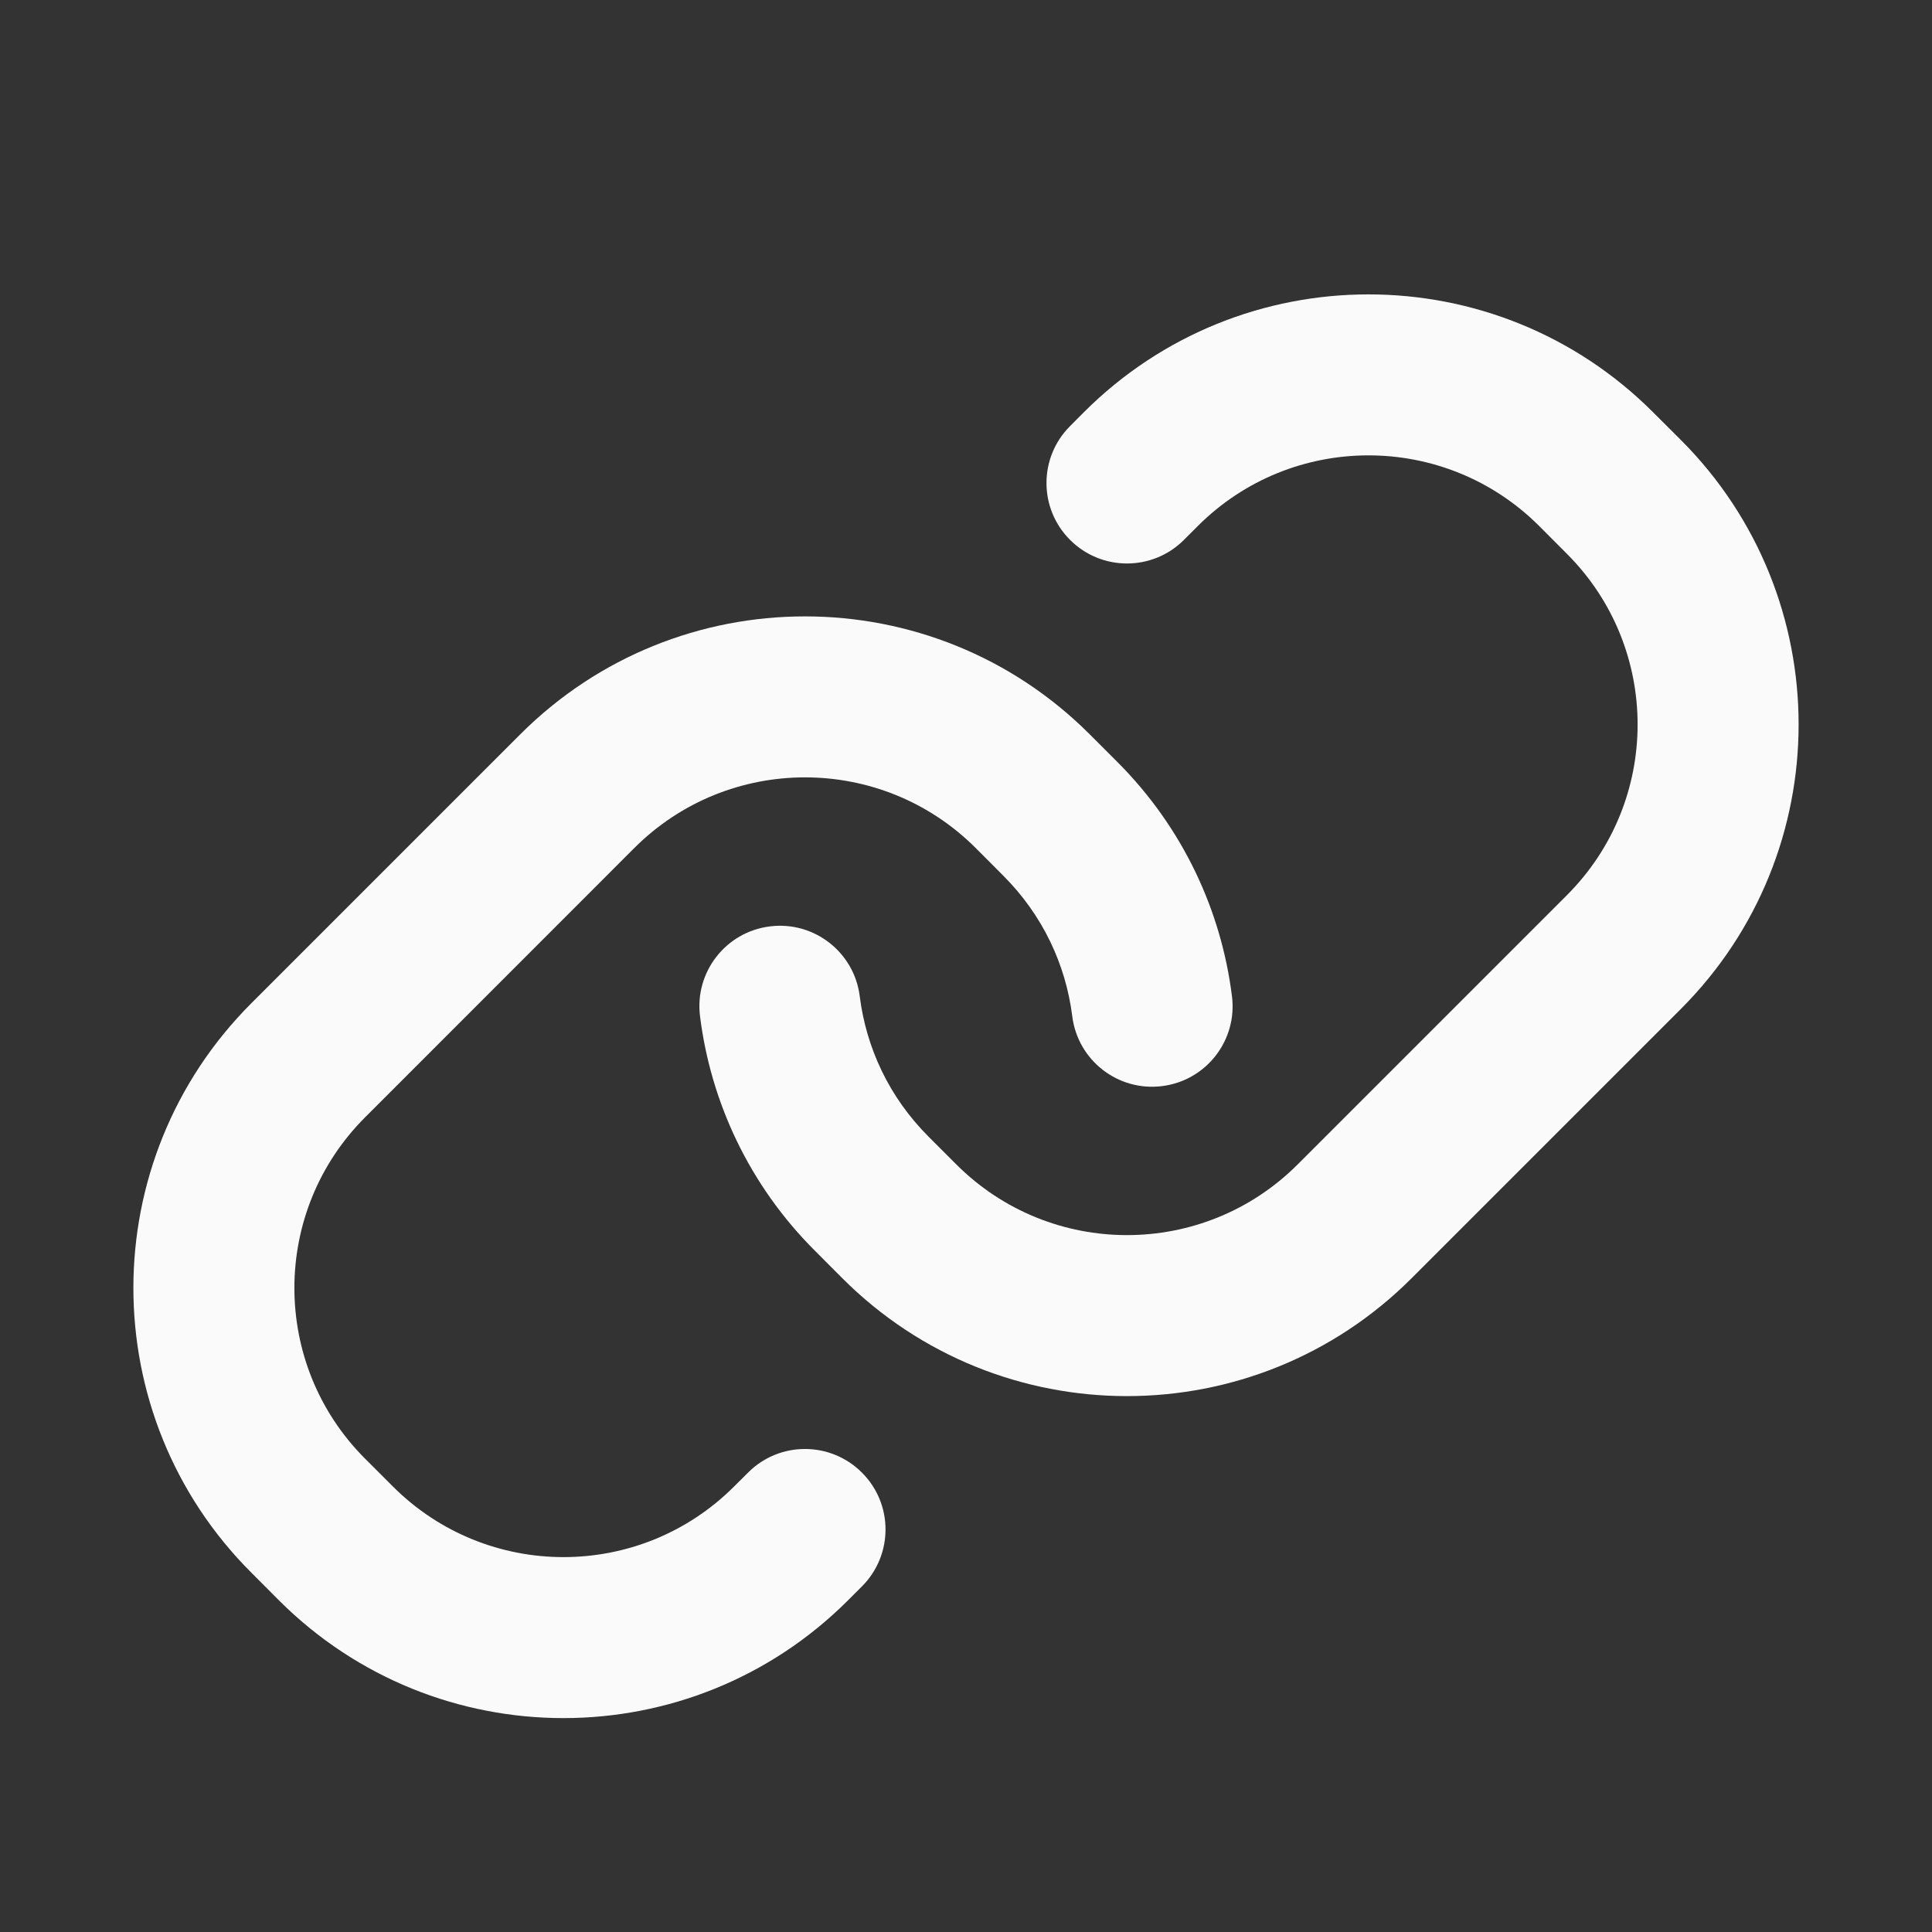
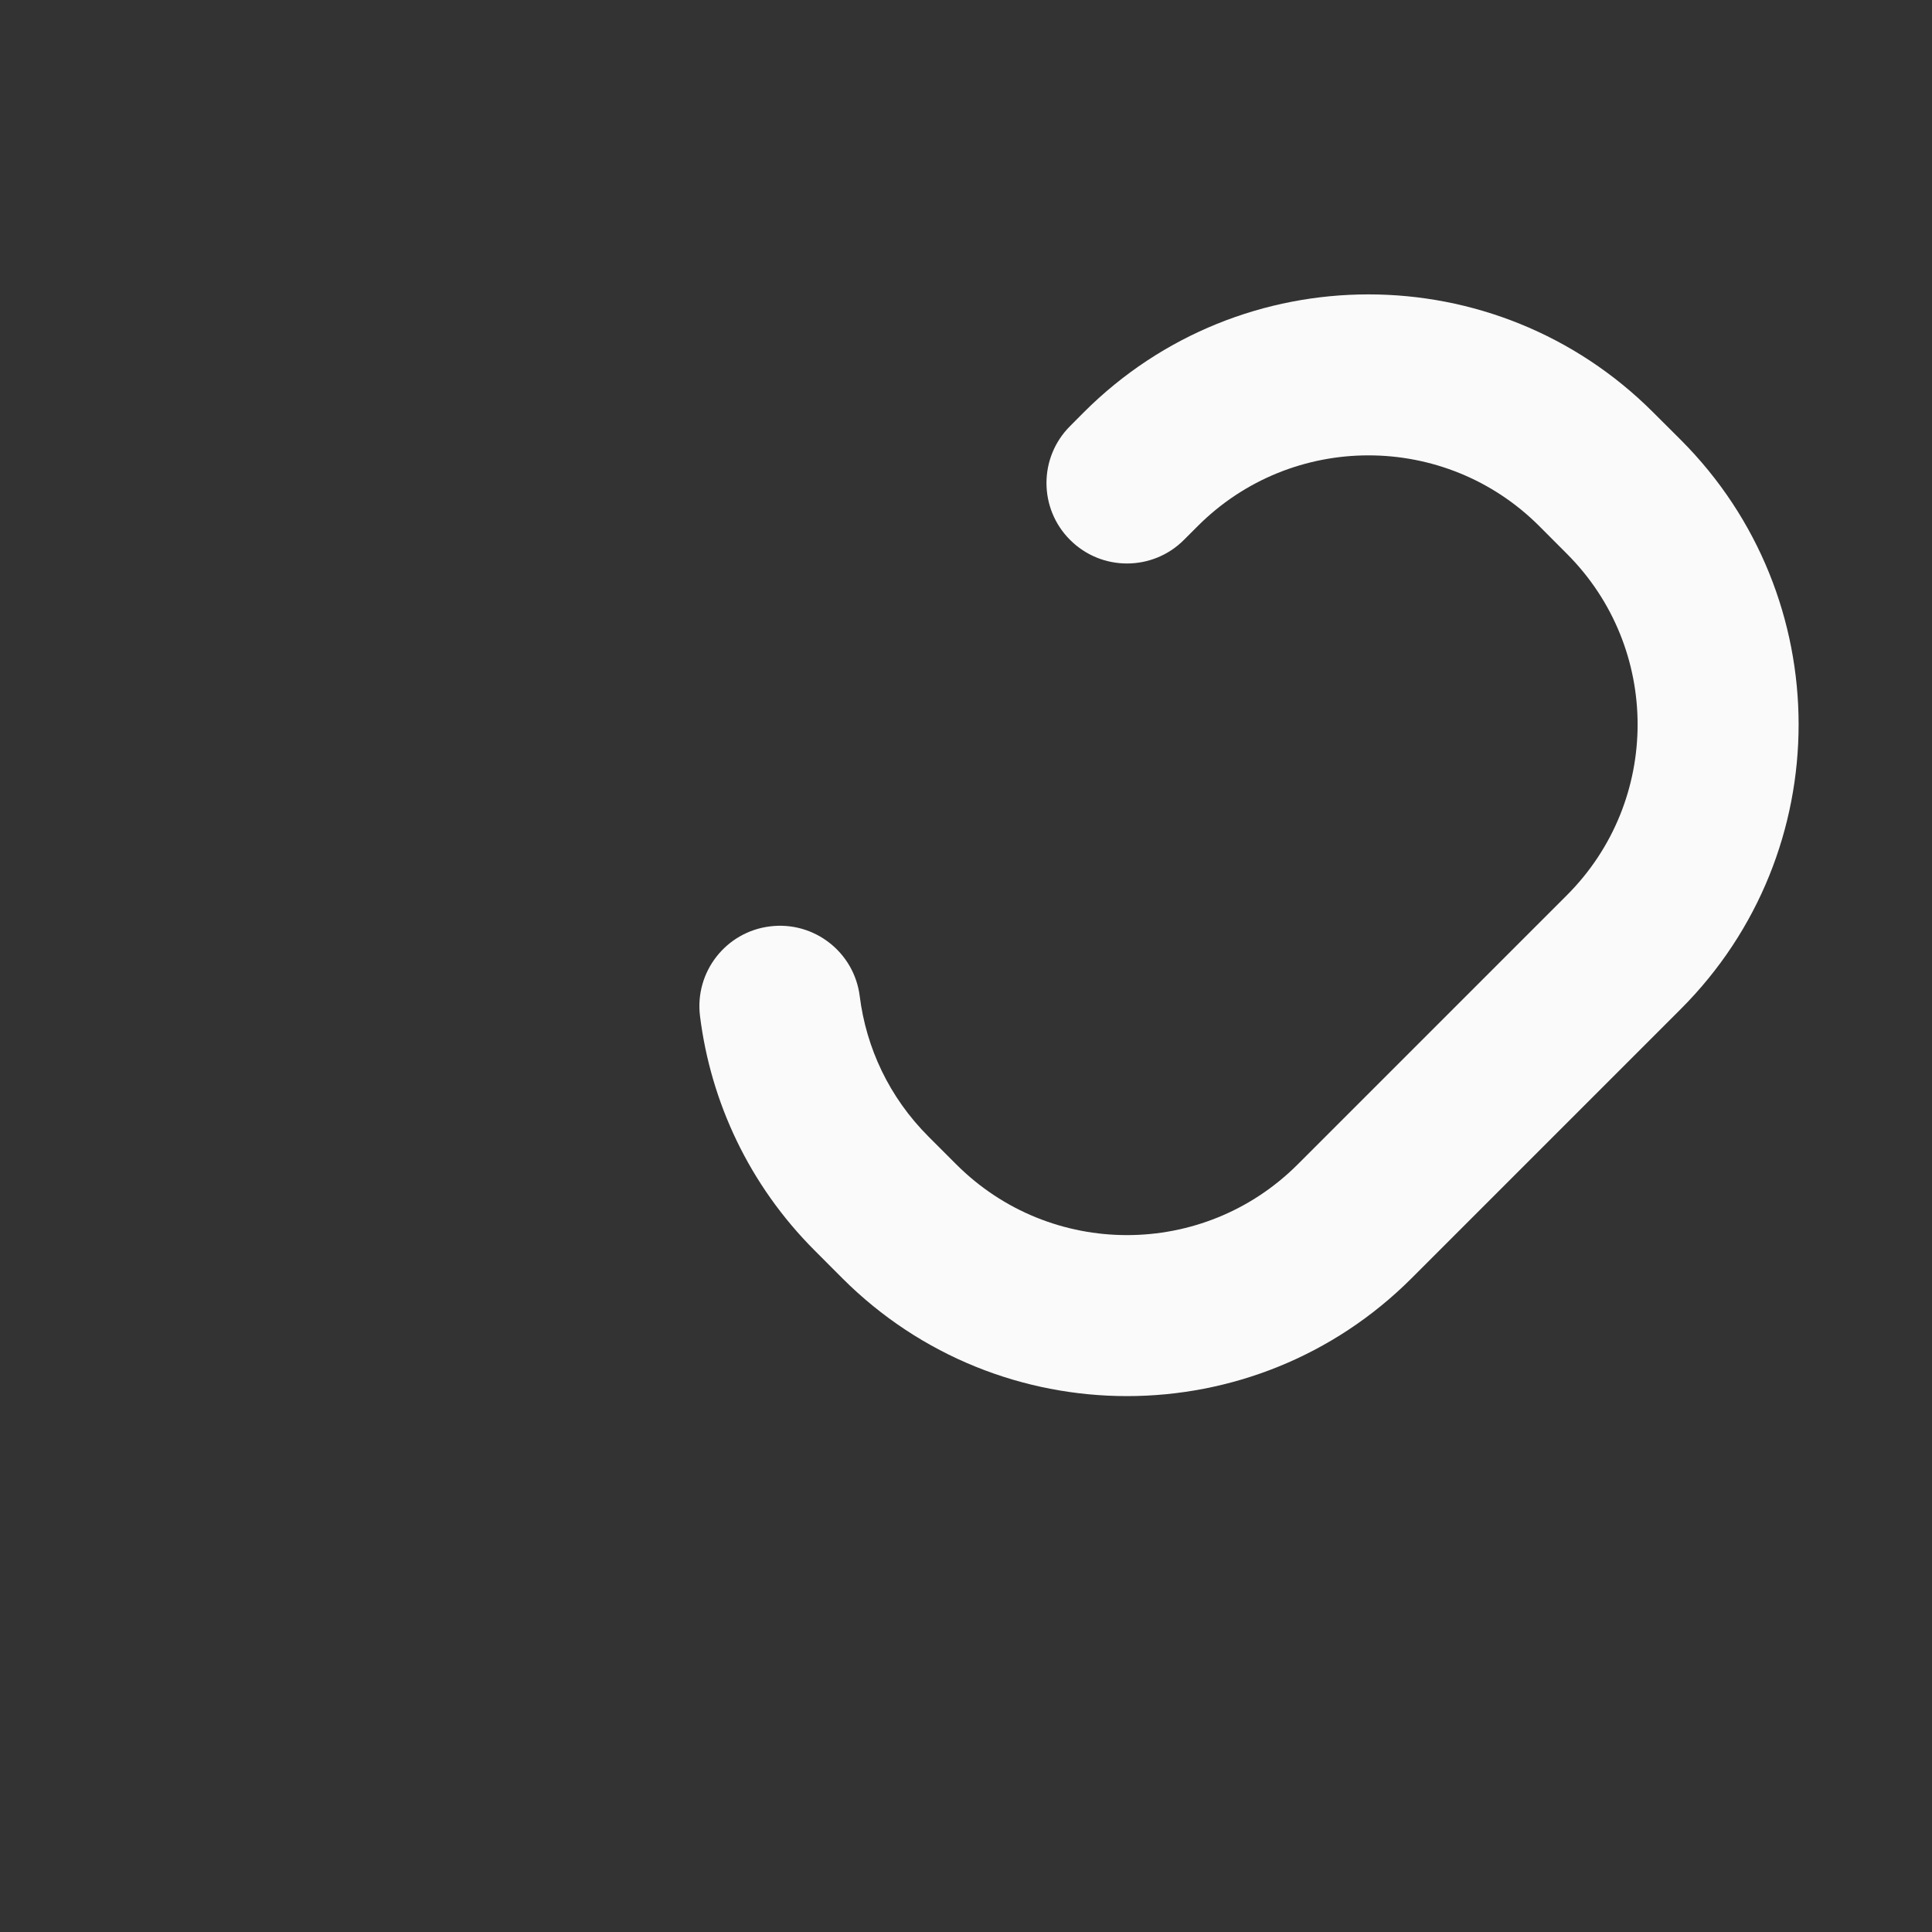
<svg xmlns="http://www.w3.org/2000/svg" width="24" height="24" viewBox="0 0 24 24" fill="none">
  <rect x="0" y="0" width="24" height="24" fill="#333333" stroke="none" />
-   <path fill-rule="evenodd" clip-rule="evenodd" d="M6.464 9.121C8.417 7.169 11.583 7.169 13.536 9.121L13.879 9.464C14.695 10.281 15.171 11.312 15.304 12.376C15.373 12.924 14.984 13.424 14.436 13.492C13.888 13.561 13.388 13.172 13.32 12.624C13.24 11.986 12.955 11.37 12.464 10.879L12.121 10.535C10.95 9.364 9.05 9.364 7.879 10.535L4.536 13.879C3.364 15.05 3.364 16.95 4.536 18.121L4.879 18.464C6.05 19.636 7.95 19.636 9.121 18.464L9.293 18.293C9.683 17.902 10.316 17.902 10.707 18.293C11.098 18.683 11.098 19.316 10.707 19.707L10.536 19.878C8.583 21.831 5.417 21.831 3.464 19.879L3.121 19.535C1.169 17.583 1.169 14.417 3.121 12.464L6.464 9.121Z" fill="#FAFAFA" />
  <path fill-rule="evenodd" clip-rule="evenodd" d="M13.464 5.121C15.417 3.169 18.583 3.169 20.535 5.121L20.879 5.464C22.831 7.417 22.831 10.583 20.879 12.535L17.535 15.879C15.583 17.831 12.417 17.831 10.464 15.879L10.121 15.535C9.305 14.719 8.829 13.688 8.696 12.624C8.627 12.076 9.016 11.576 9.564 11.508C10.112 11.439 10.612 11.828 10.68 12.376C10.76 13.014 11.044 13.63 11.536 14.121L11.879 14.464C13.05 15.636 14.95 15.636 16.121 14.464L19.464 11.121C20.636 9.95 20.636 8.05 19.464 6.879L19.121 6.535C17.95 5.364 16.05 5.364 14.879 6.535C14.879 6.535 14.879 6.535 14.879 6.535L14.707 6.707C14.317 7.097 13.684 7.098 13.293 6.707C12.902 6.317 12.902 5.683 13.293 5.293L13.464 5.121Z" fill="#FAFAFA" />
</svg>